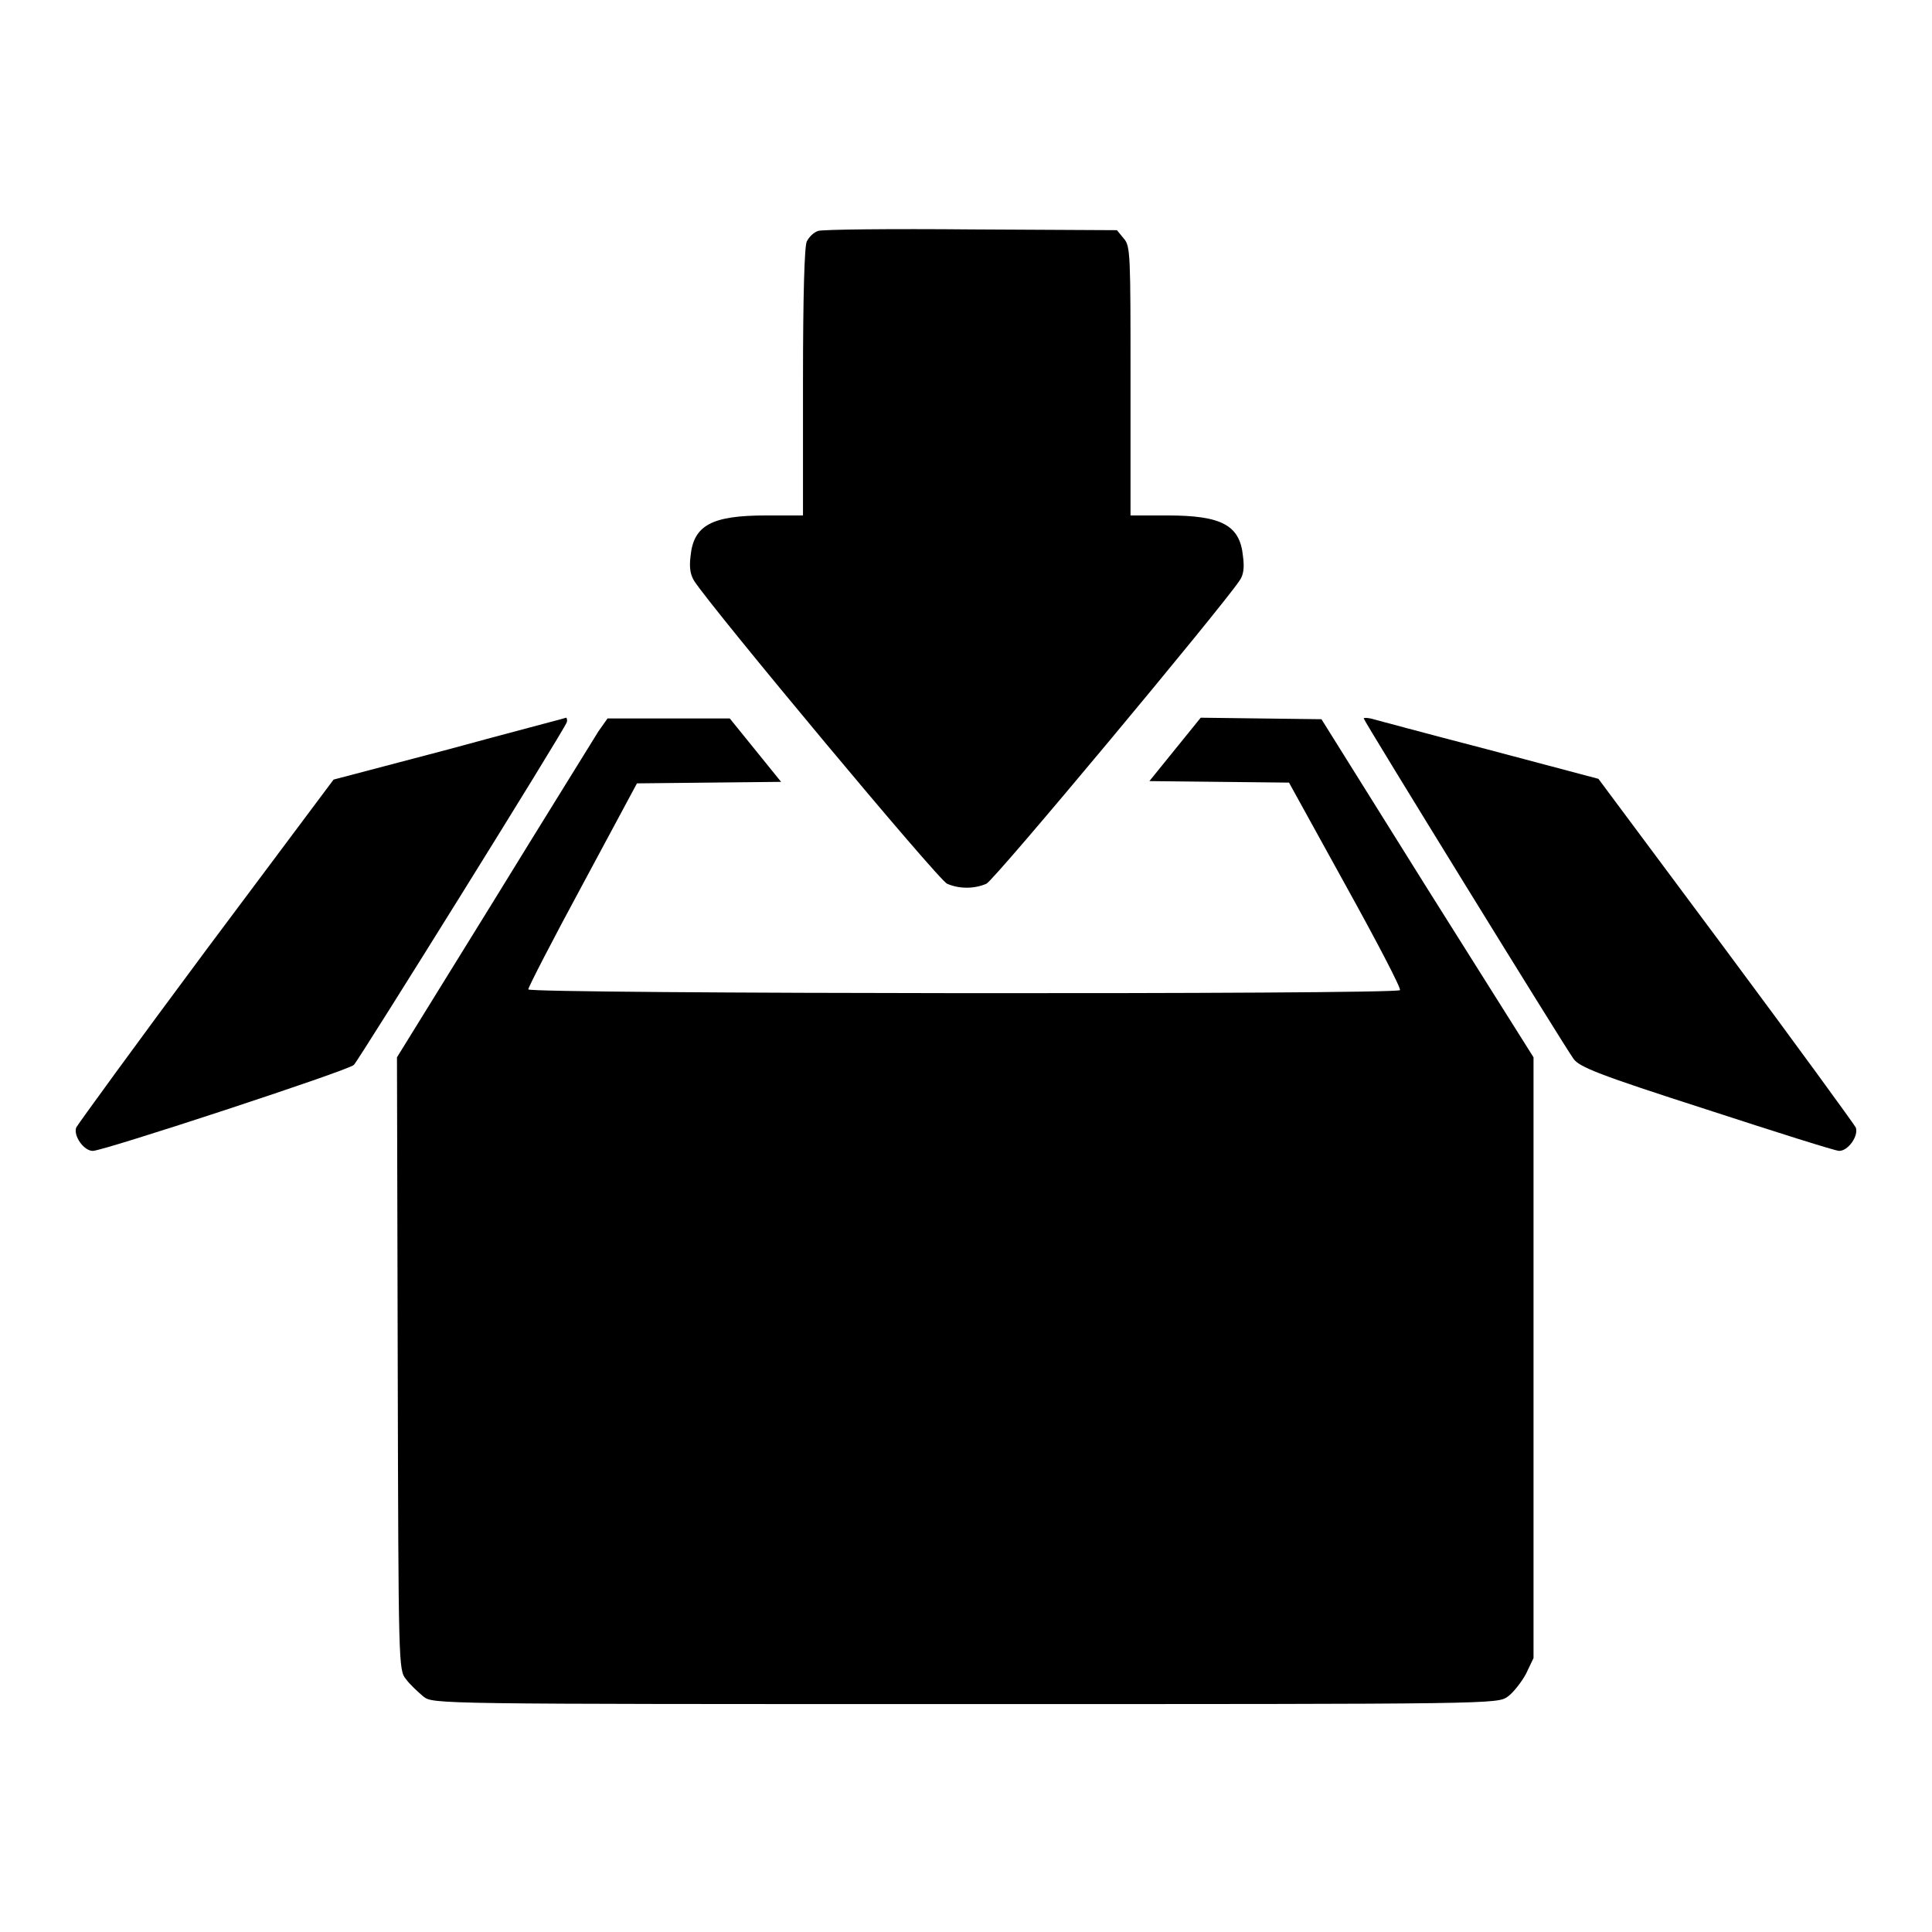
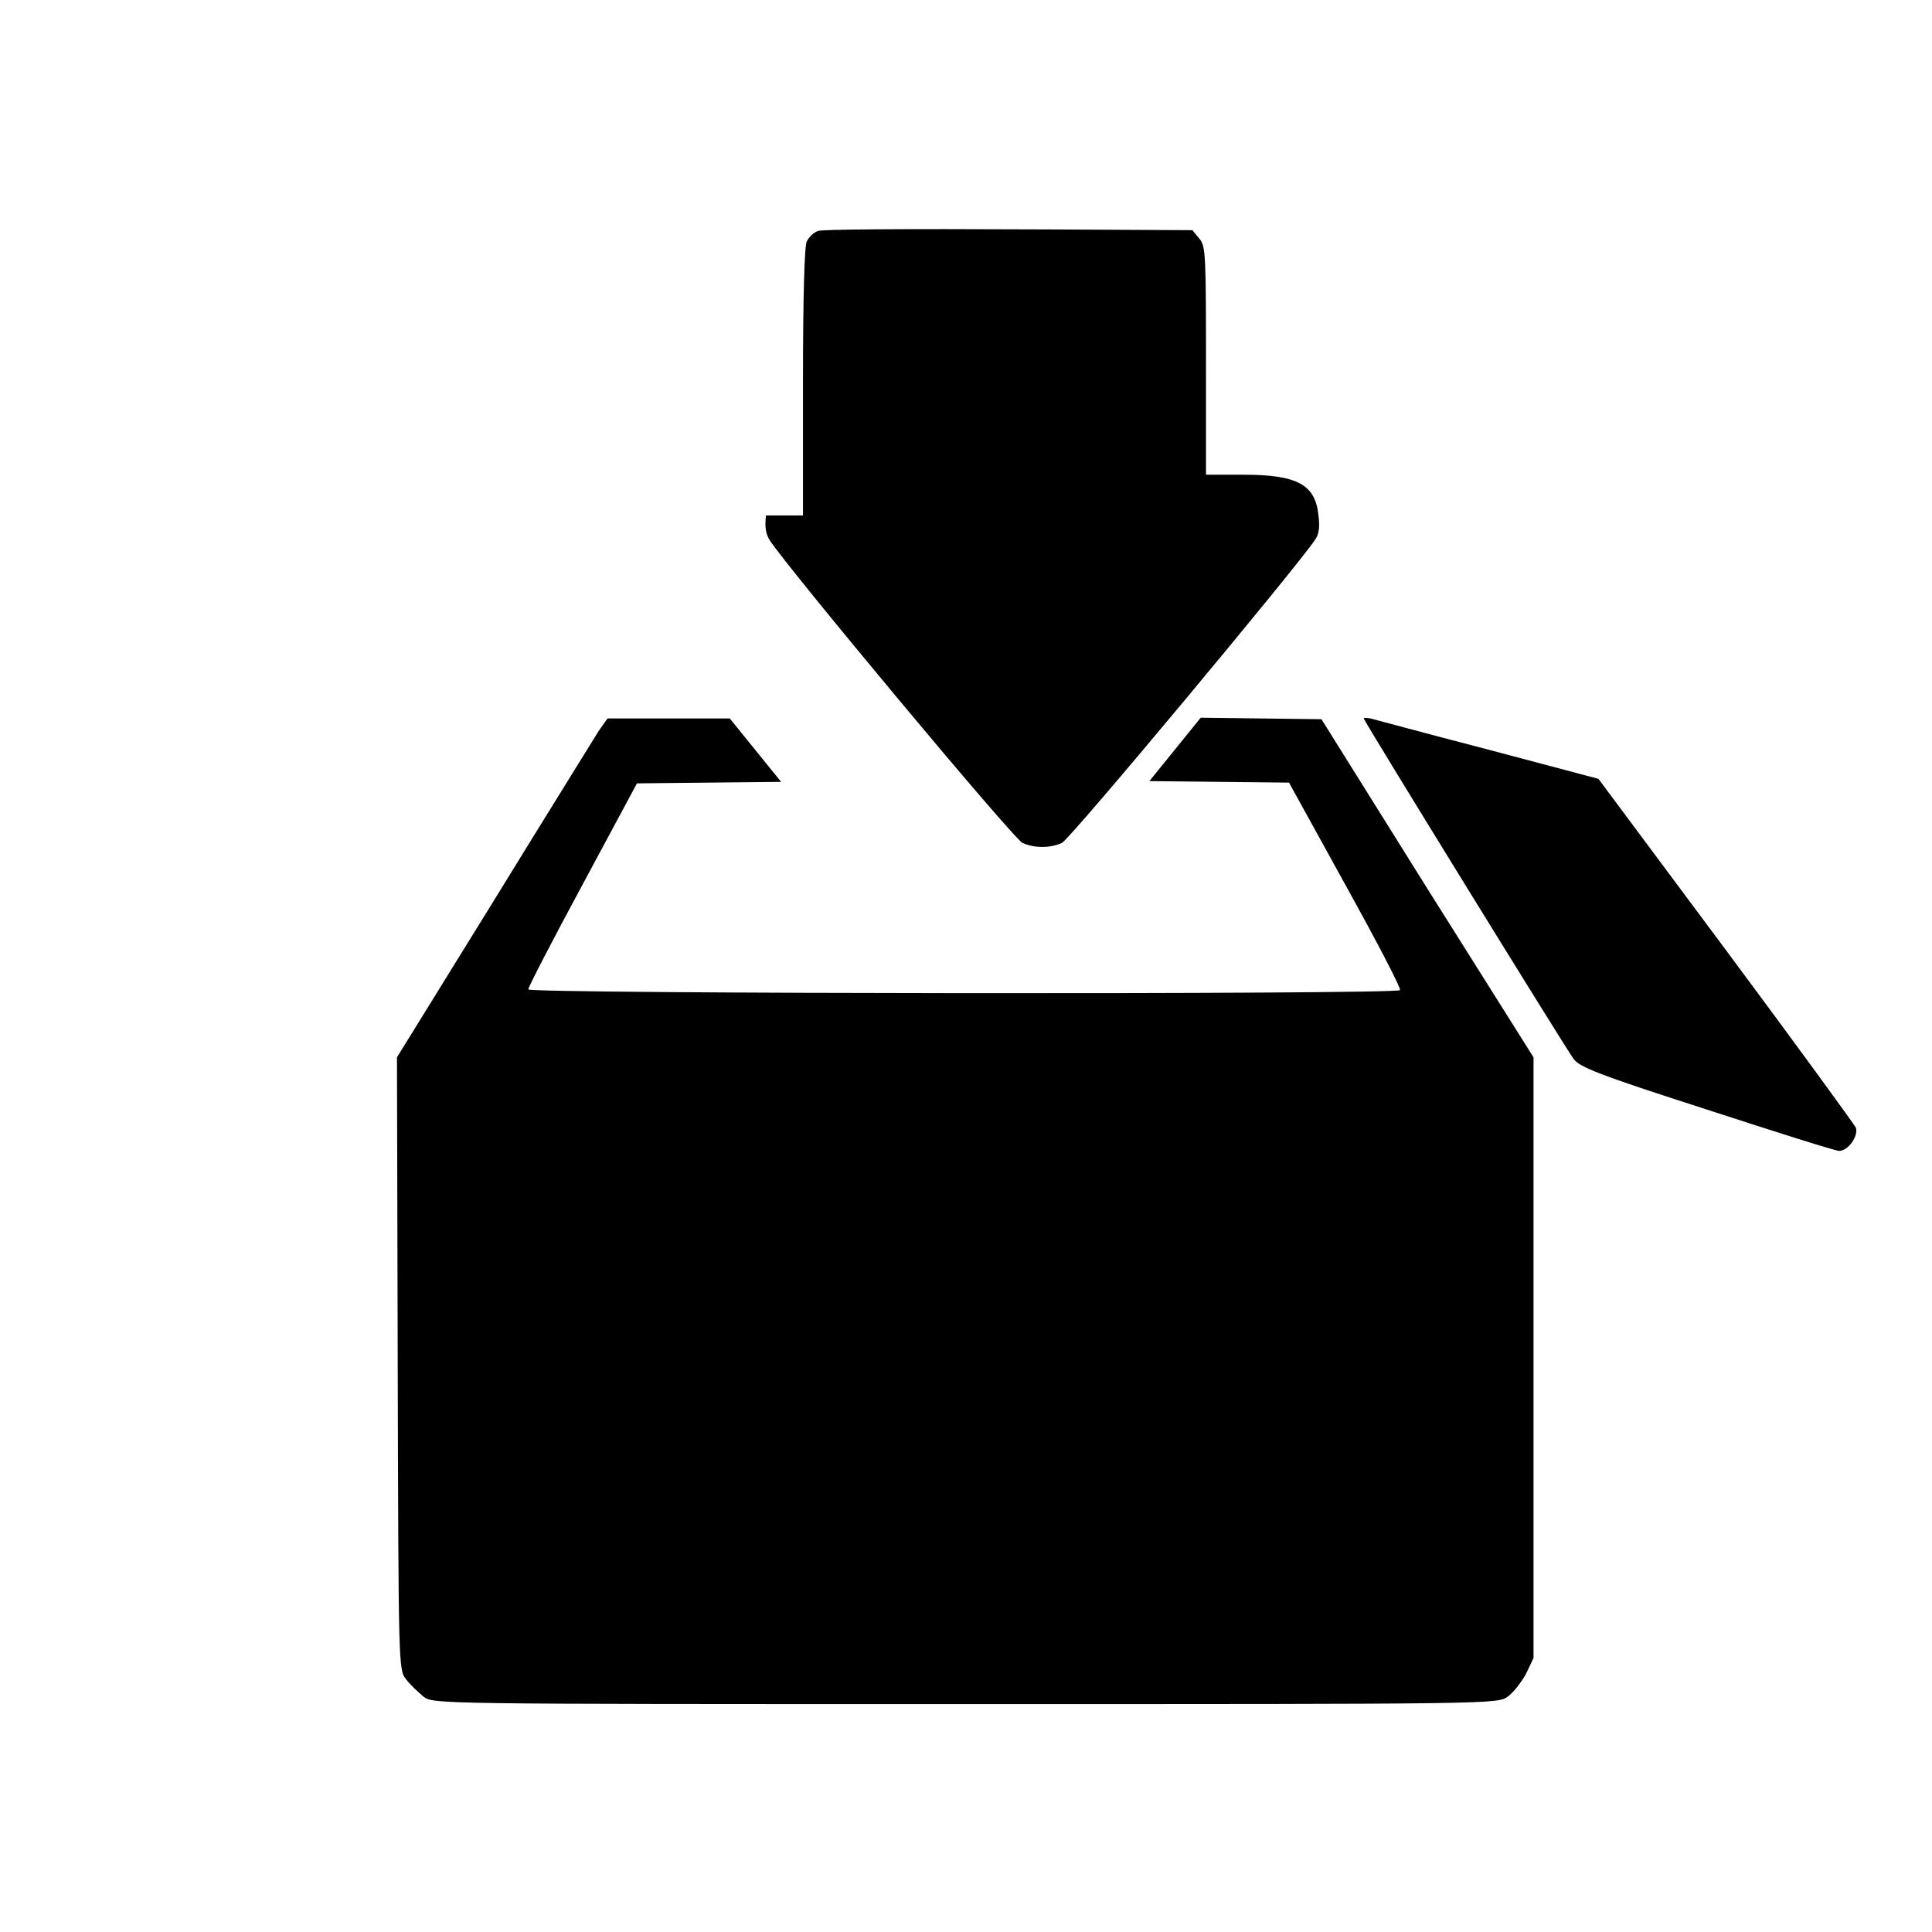
<svg xmlns="http://www.w3.org/2000/svg" version="1.1" x="0px" y="0px" viewBox="0 0 256 256" enable-background="new 0 0 256 256" xml:space="preserve">
  <g>
    <g>
      <g>
-         <path fill="#000000" d="M108.4,30.6c-0.6,0.2-1.2,0.8-1.5,1.4c-0.3,0.6-0.5,7-0.5,18.6v17.7h-4.9c-7.2,0-9.6,1.3-10,5.4c-0.2,1.6,0,2.5,0.5,3.3c2.4,3.7,32.4,39.7,33.5,40.1c1.6,0.7,3.6,0.7,5.2,0c1.1-0.5,31-36.4,33.5-40.1c0.6-0.8,0.7-1.8,0.5-3.3c-0.4-4.1-2.8-5.4-10-5.4h-4.9V50.5c0-16.8,0-17.9-0.9-18.9l-0.9-1.1l-19.2-0.1C118.1,30.3,108.9,30.4,108.4,30.6z" />
-         <path fill="#000000" d="M59.4,99.3l-15.2,4l-16.9,22.6c-9.3,12.5-17,23.1-17.2,23.5c-0.4,1.1,1,3.1,2.2,3.1c1.4,0,34-10.7,34.6-11.4c0.6-0.6,27.9-44.4,28.2-45.4c0.1-0.3,0-0.6-0.1-0.6C74.8,95.2,67.8,97,59.4,99.3z" />
+         <path fill="#000000" d="M108.4,30.6c-0.6,0.2-1.2,0.8-1.5,1.4c-0.3,0.6-0.5,7-0.5,18.6v17.7h-4.9c-0.2,1.6,0,2.5,0.5,3.3c2.4,3.7,32.4,39.7,33.5,40.1c1.6,0.7,3.6,0.7,5.2,0c1.1-0.5,31-36.4,33.5-40.1c0.6-0.8,0.7-1.8,0.5-3.3c-0.4-4.1-2.8-5.4-10-5.4h-4.9V50.5c0-16.8,0-17.9-0.9-18.9l-0.9-1.1l-19.2-0.1C118.1,30.3,108.9,30.4,108.4,30.6z" />
        <path fill="#000000" d="M79.3,96.9c-0.6,1-6.9,11.1-13.9,22.5l-12.8,20.7l0.1,40.6c0.1,40.1,0.1,40.6,1.1,41.8c0.5,0.7,1.6,1.7,2.3,2.3c1.3,1,1.3,1,71.8,1c70.4,0,70.5,0,71.9-1c0.7-0.5,1.8-1.9,2.4-3l1-2.1v-39.8v-39.8l-14.1-22.4l-14-22.4l-8-0.1l-8-0.1l-3.4,4.2l-3.4,4.2l9.3,0.1l9.2,0.1l7.5,13.6c4.1,7.4,7.4,13.7,7.2,13.9c-0.6,0.6-115.5,0.5-115.5-0.1c0-0.3,3.2-6.5,7.2-13.9l7.2-13.4l9.5-0.1l9.6-0.1l-3.4-4.2l-3.4-4.2h-8.1h-8.1L79.3,96.9z" />
        <path fill="#000000" d="M180.7,95.2c0,0.3,26.5,43.3,27.8,45.1c0.8,1.1,3.3,2.1,17.6,6.7c9.2,3,17.1,5.5,17.6,5.5c1.2,0,2.6-2,2.2-3.1c-0.2-0.4-7.9-11-17.2-23.5l-16.9-22.7l-14.7-3.9c-8.1-2.1-15.1-4-15.5-4.1C181.1,95.1,180.7,95.1,180.7,95.2z" />
      </g>
    </g>
  </g>
</svg>